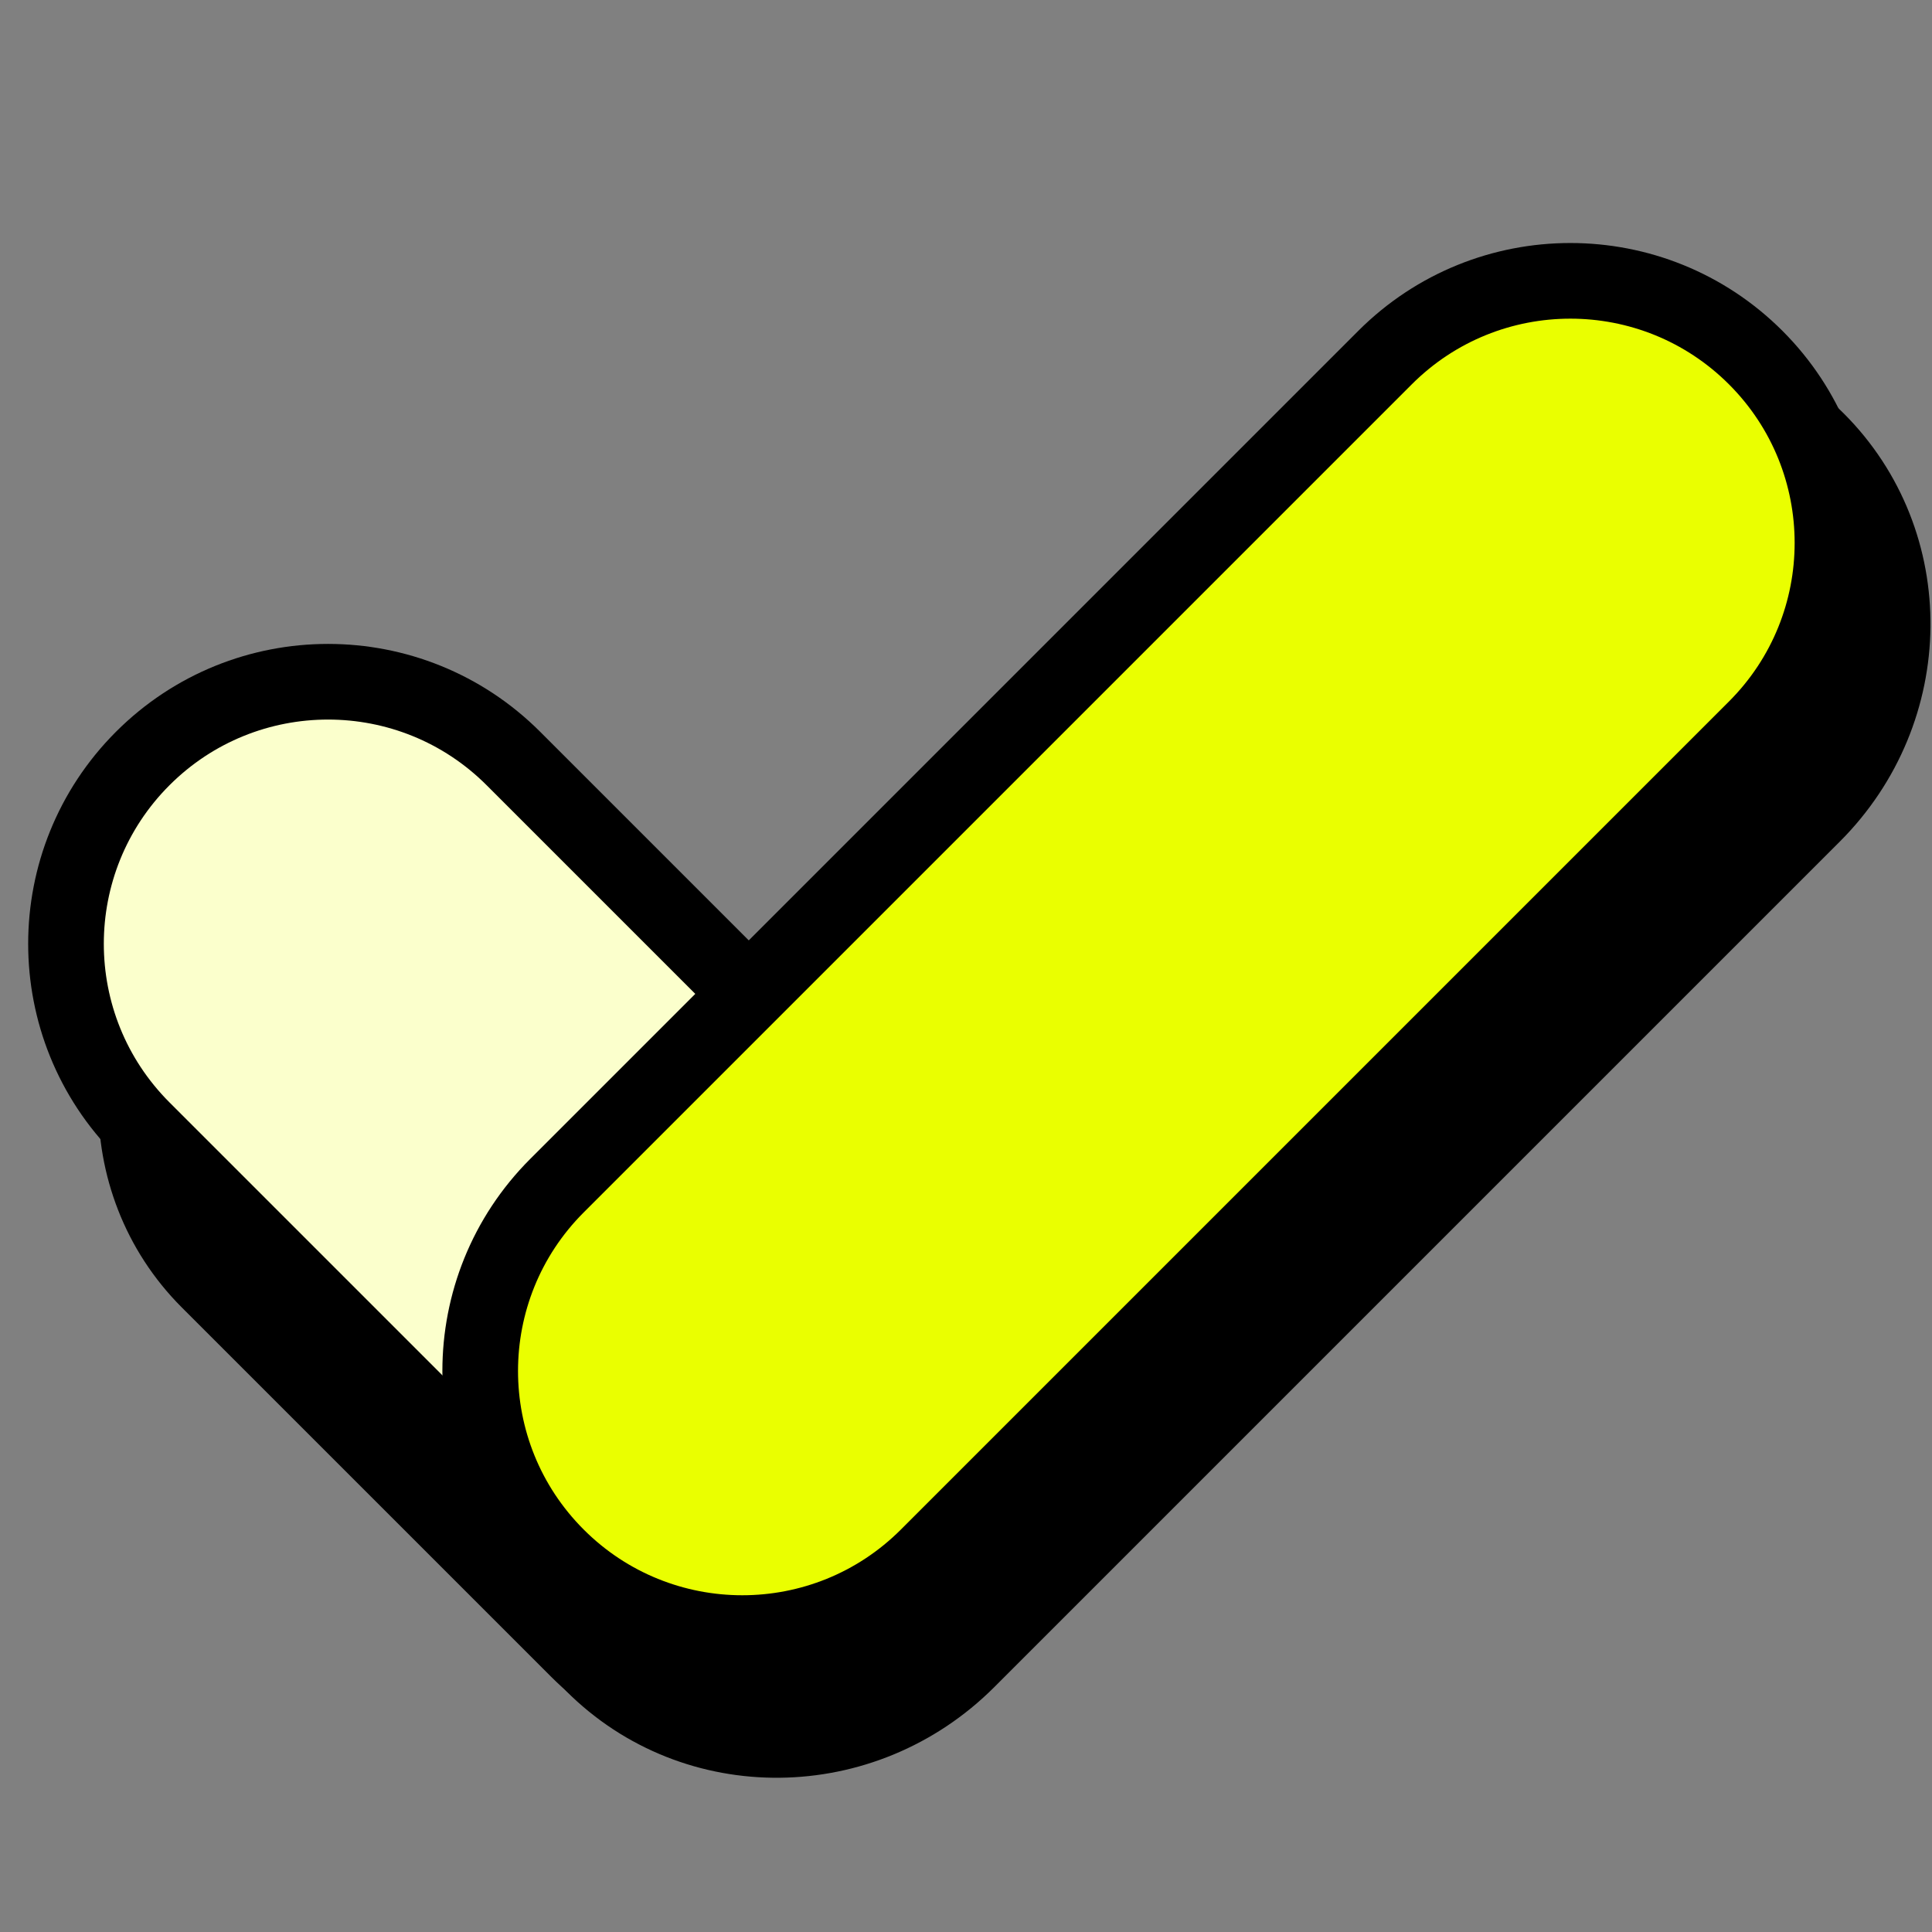
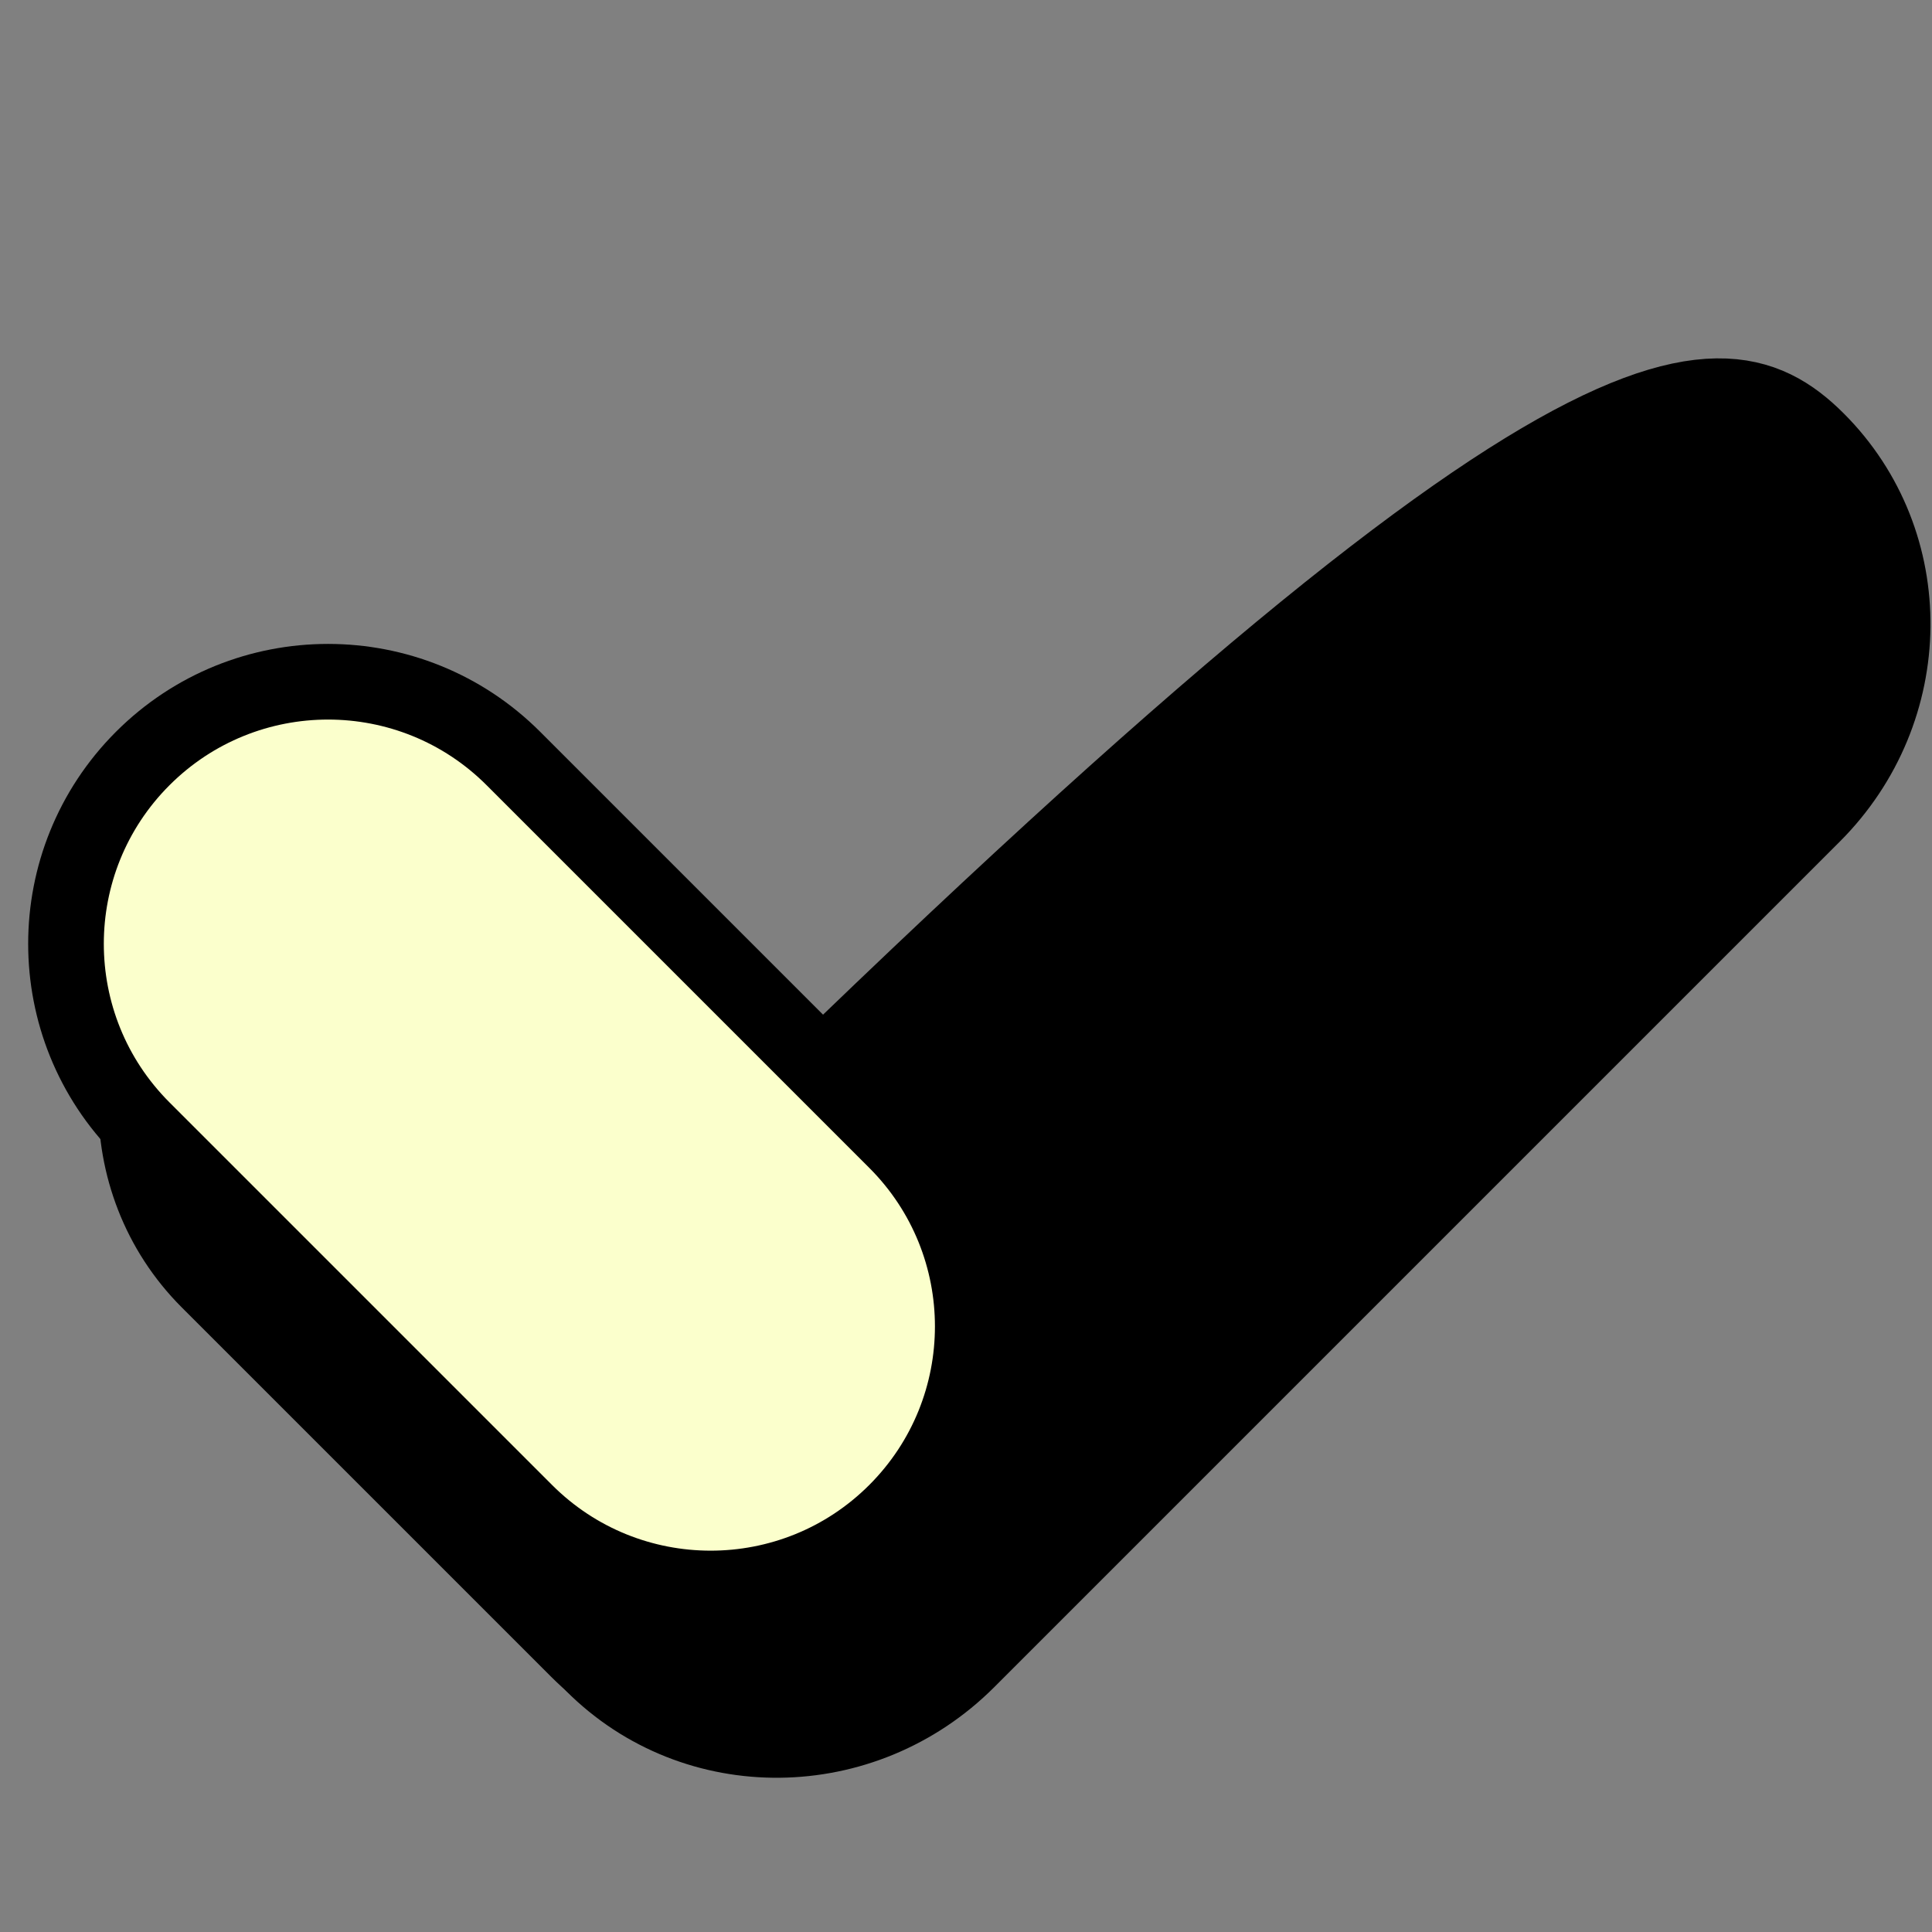
<svg xmlns="http://www.w3.org/2000/svg" width="59" height="59" viewBox="0 0 59 59" fill="none">
  <rect x="0" y="0" width="59" height="59" fill="#808080" stroke="none" />
  <g clip-path="url(#clip0_4_2)">
    <path d="M6.559 27.982C9.685 24.857 14.667 24.77 17.686 27.79L28.974 39.078C31.993 42.097 31.907 47.079 28.782 50.204C25.656 53.33 20.674 53.416 17.655 50.396L6.367 39.109C3.348 36.089 3.434 31.108 6.559 27.982Z" fill="black" stroke="black" stroke-width="2.31" stroke-miterlimit="16" stroke-linejoin="round" />
-     <path d="M18.108 50.826C14.983 47.701 15.037 42.58 18.229 39.388L44.052 13.565C47.244 10.373 52.365 10.319 55.49 13.444C58.615 16.57 58.561 21.69 55.37 24.882L29.546 50.706C26.354 53.897 21.233 53.951 18.108 50.826Z" fill="black" stroke="black" stroke-width="2.31" stroke-miterlimit="16" stroke-linejoin="round" />
+     <path d="M18.108 50.826C14.983 47.701 15.037 42.58 18.229 39.388C47.244 10.373 52.365 10.319 55.49 13.444C58.615 16.57 58.561 21.69 55.37 24.882L29.546 50.706C26.354 53.897 21.233 53.951 18.108 50.826Z" fill="black" stroke="black" stroke-width="2.31" stroke-miterlimit="16" stroke-linejoin="round" />
    <path d="M4.359 23.163C7.485 20.038 12.553 20.038 15.678 23.163L27.362 34.847C30.488 37.973 30.488 43.04 27.362 46.166C24.236 49.291 19.169 49.291 16.043 46.166L4.359 34.482C1.234 31.356 1.234 26.289 4.359 23.163Z" fill="#FBFFCC" stroke="black" stroke-width="2.31" stroke-miterlimit="16" stroke-linejoin="round" />
-     <path d="M17.009 47.527C13.883 44.401 13.883 39.334 17.009 36.208L42.297 10.92C45.423 7.795 50.49 7.795 53.616 10.92C56.742 14.046 56.742 19.113 53.616 22.239L28.328 47.527C25.202 50.653 20.135 50.653 17.009 47.527Z" fill="#EAFF00" stroke="black" stroke-width="2.31" stroke-miterlimit="16" stroke-linejoin="round" />
  </g>
  <defs>
    <clipPath id="clip0_4_2">
      <rect width="59" height="59" fill="white" />
    </clipPath>
  </defs>
</svg>